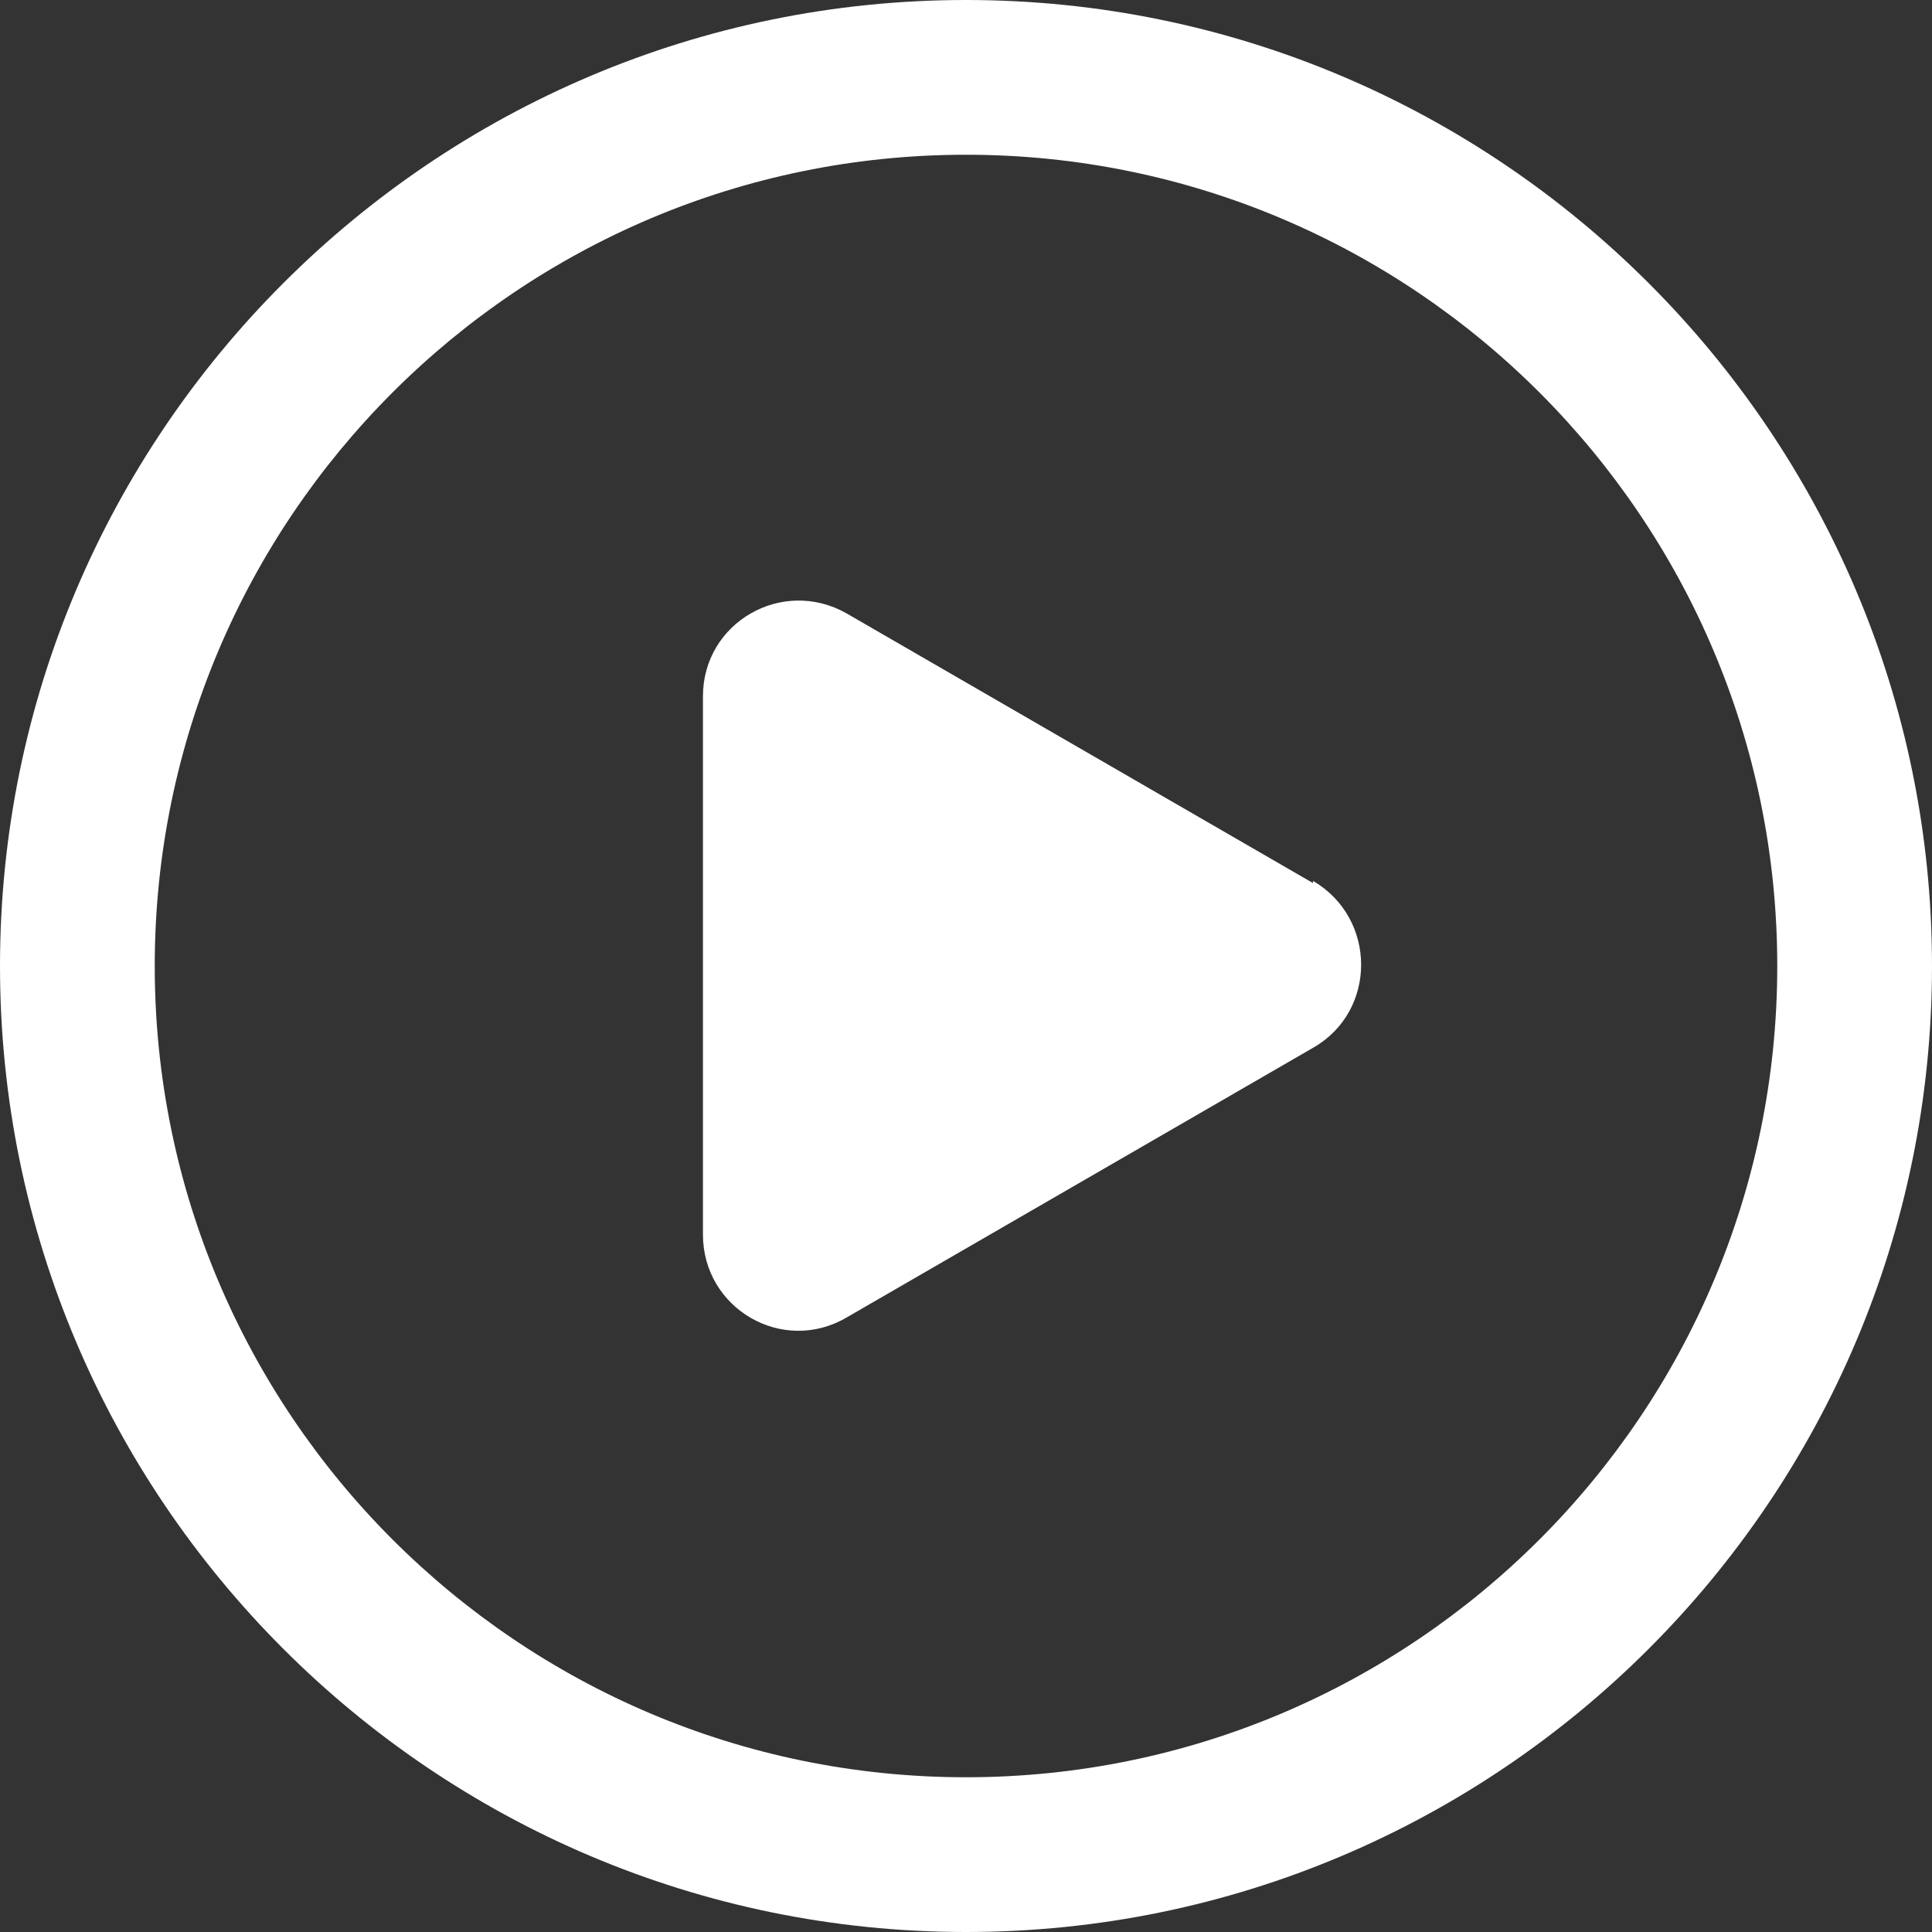
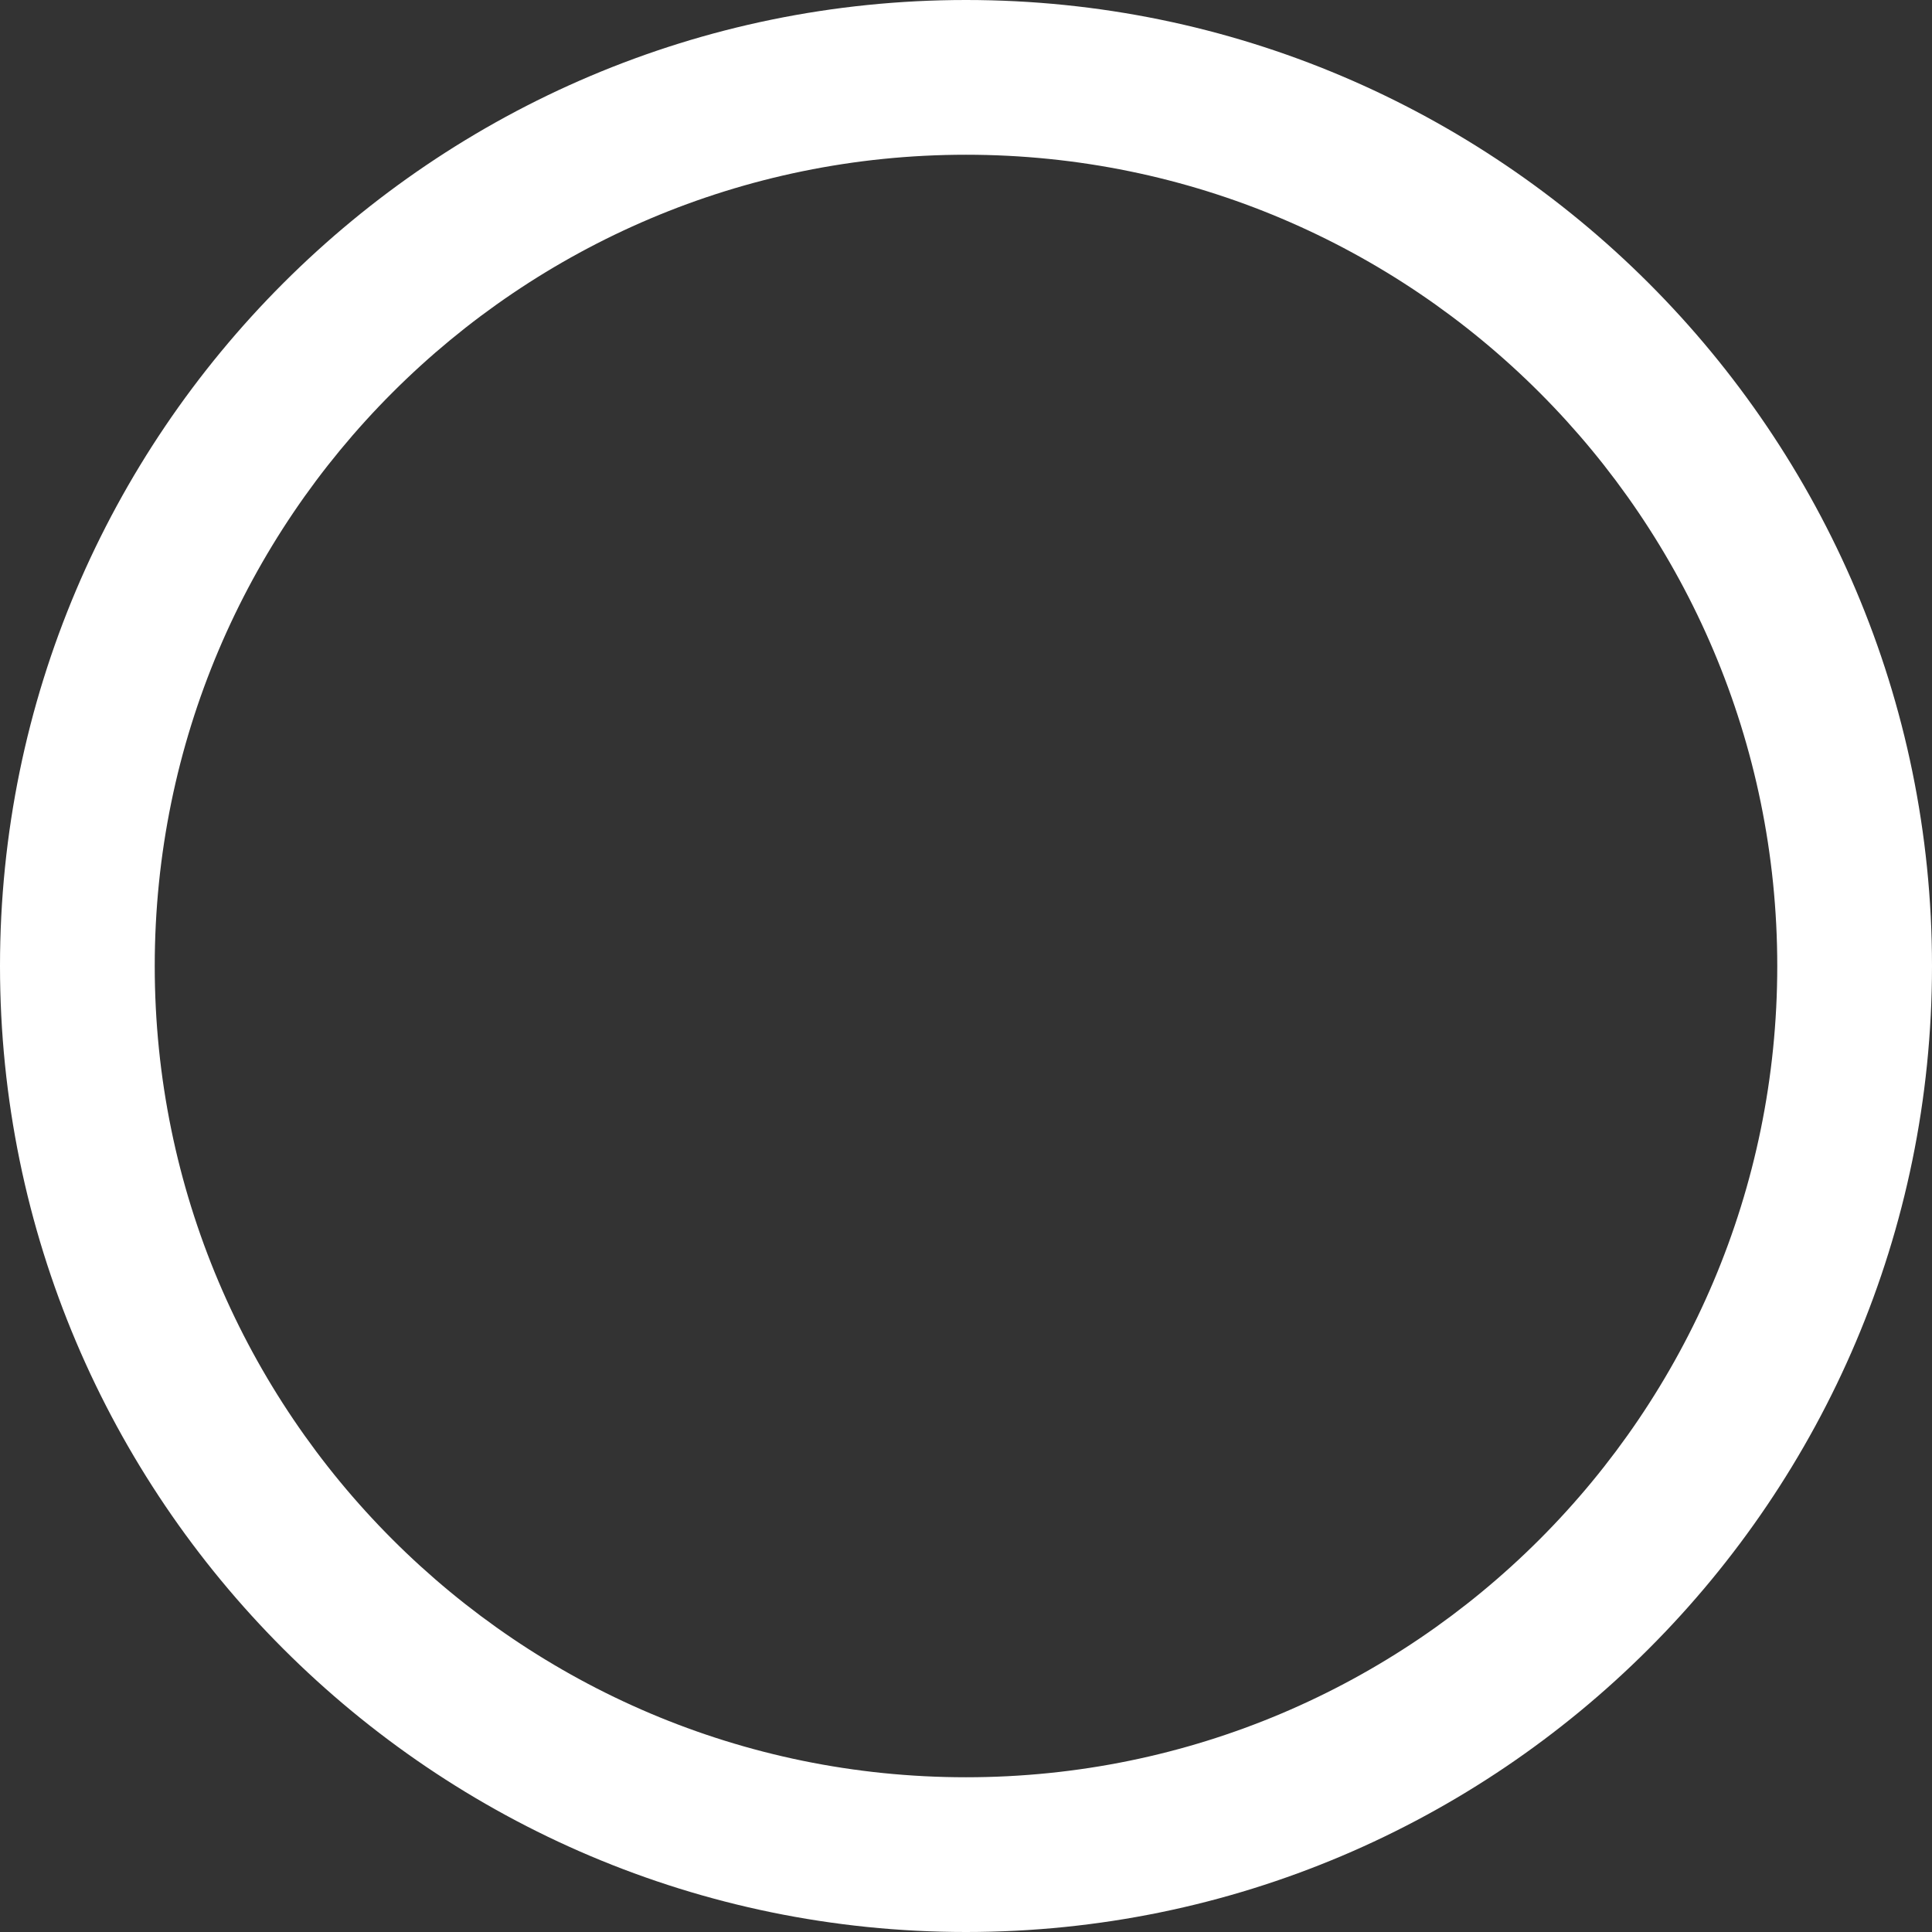
<svg xmlns="http://www.w3.org/2000/svg" id="Layer_2" version="1.1" viewBox="0 0 174.8 174.8">
  <rect x="0" y="0" width="174.8" height="174.8" fill="#333333" stroke="none" />
  <defs>
    <style>
      .st0 {
        fill: #ffffffc0;
      }
    </style>
  </defs>
  <g id="Layer_1-2">
    <path class="st0" d="M87.4,0C39.2,0,0,39.2,0,87.4s39.2,87.4,87.4,87.4,87.4-39.2,87.4-87.4S135.6,0,87.4,0ZM87.4,160.8c-40.5,0-73.4-32.9-73.4-73.4S46.9,14,87.4,14s73.4,32.9,73.4,73.4-32.9,73.4-73.4,73.4Z" />
-     <path class="st0" d="M118.8,79.9l-42.2-24.4c-5.8-3.3-13,.8-13,7.5v48.7c0,6.7,7.2,10.9,13,7.5l42.2-24.4c5.8-3.3,5.8-11.7,0-15.1Z" />
  </g>
</svg>